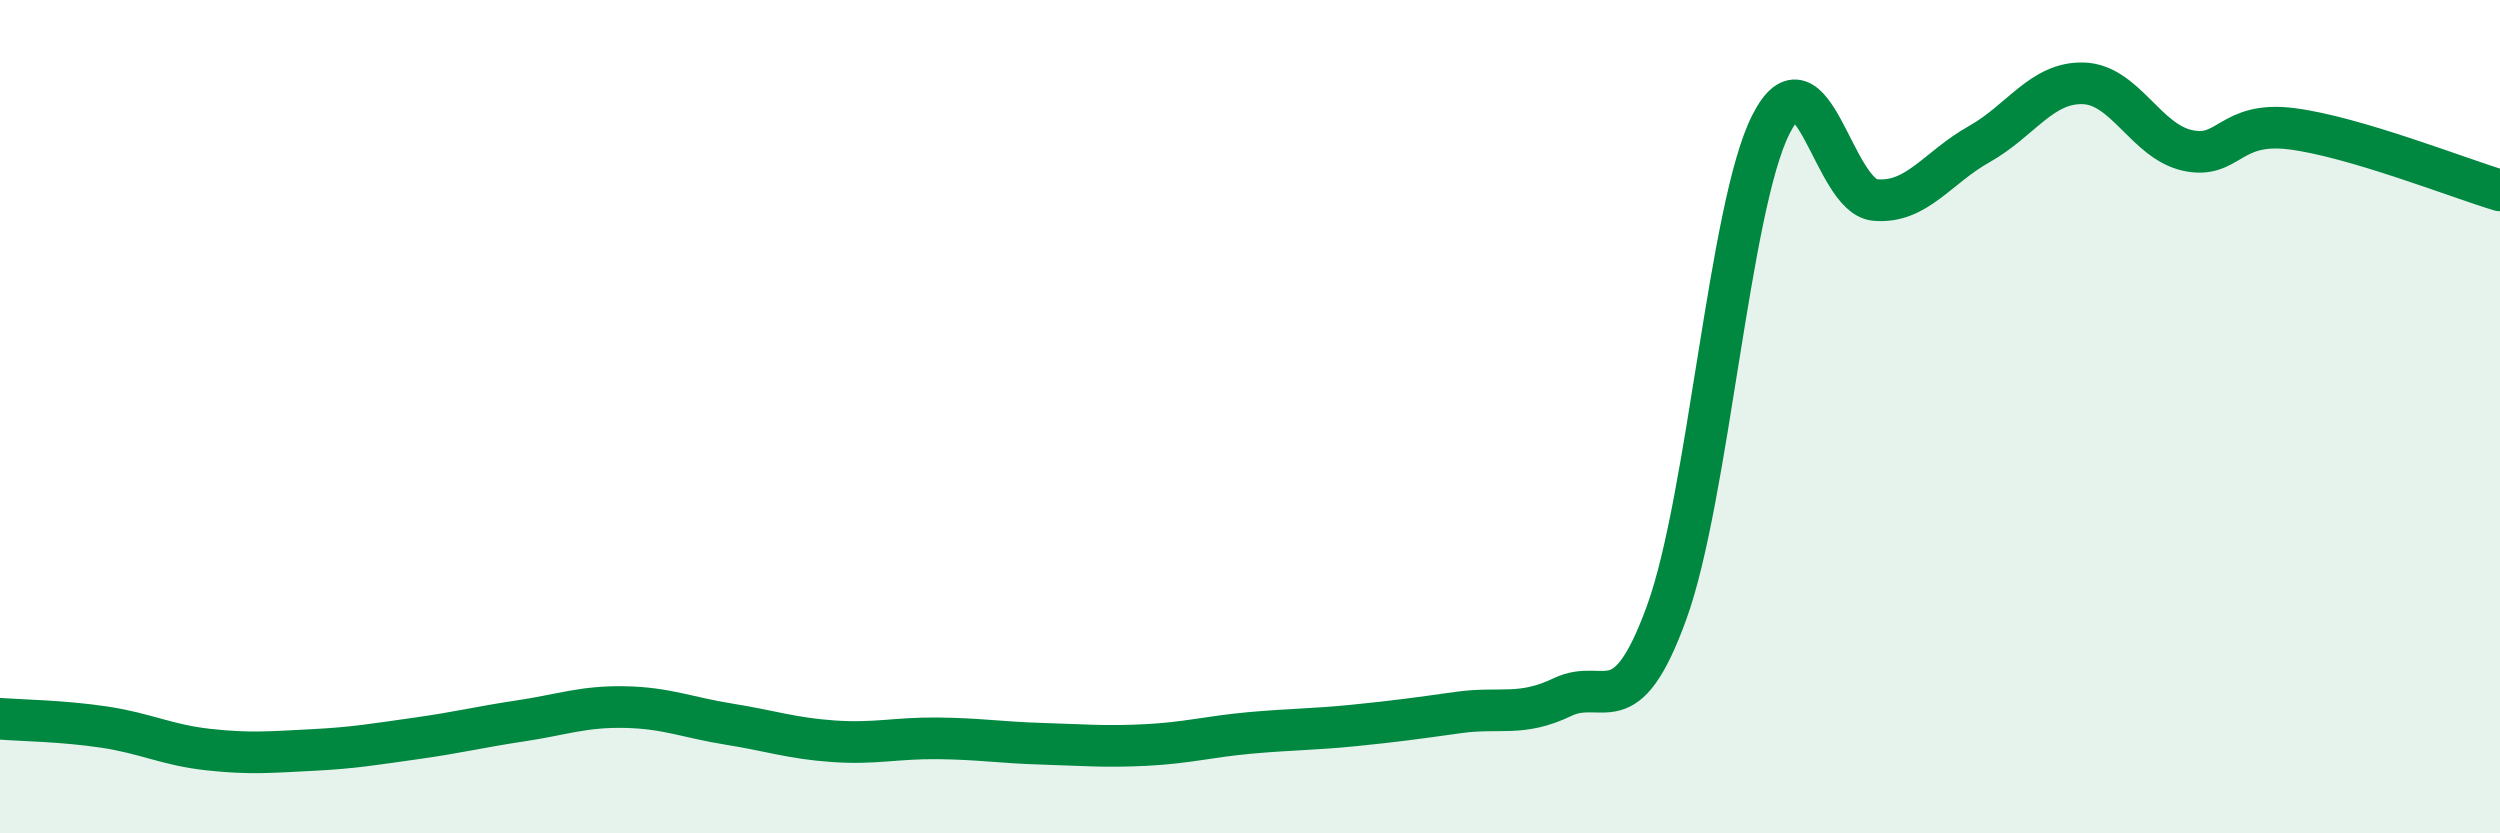
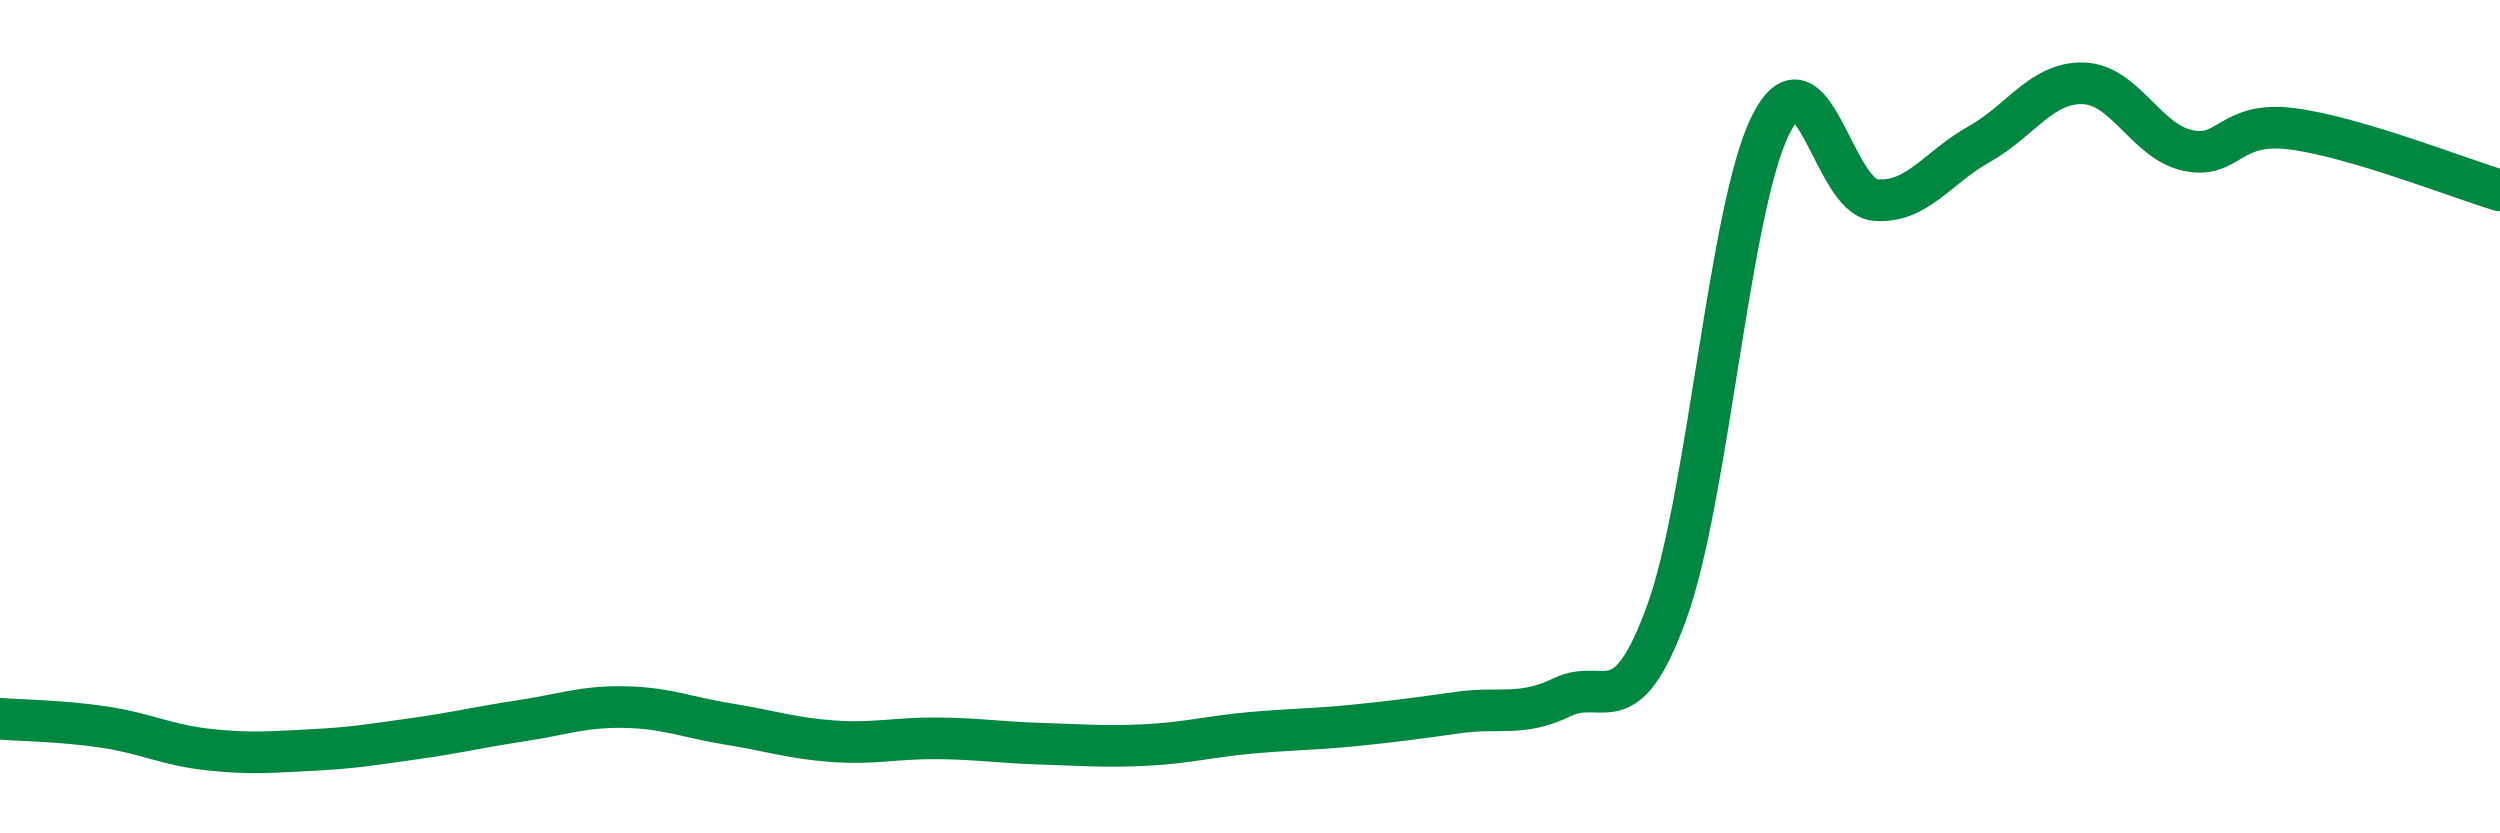
<svg xmlns="http://www.w3.org/2000/svg" width="60" height="20" viewBox="0 0 60 20">
-   <path d="M 0,17.25 C 0.5,17.29 1.5,17.3 2.5,17.45 C 3.5,17.6 4,17.88 5,17.99 C 6,18.1 6.5,18.05 7.5,18 C 8.5,17.95 9,17.86 10,17.72 C 11,17.58 11.5,17.45 12.5,17.3 C 13.5,17.15 14,16.95 15,16.97 C 16,16.99 16.5,17.22 17.5,17.38 C 18.5,17.54 19,17.72 20,17.79 C 21,17.86 21.5,17.71 22.5,17.72 C 23.5,17.73 24,17.82 25,17.85 C 26,17.88 26.5,17.93 27.5,17.88 C 28.5,17.83 29,17.68 30,17.59 C 31,17.5 31.5,17.51 32.5,17.41 C 33.5,17.31 34,17.24 35,17.1 C 36,16.96 36.5,17.21 37.5,16.73 C 38.5,16.25 39,17.45 40,14.7 C 41,11.95 41.5,4.97 42.5,2.99 C 43.5,1.01 44,4.71 45,4.8 C 46,4.89 46.5,4.02 47.5,3.46 C 48.5,2.9 49,1.97 50,2 C 51,2.03 51.5,3.39 52.5,3.61 C 53.5,3.83 53.5,2.9 55,3.09 C 56.5,3.28 59,4.27 60,4.57L60 20L0 20Z" fill="#008740" opacity="0.1" stroke-linecap="round" stroke-linejoin="round" />
  <path d="M 0,17.25 C 0.5,17.29 1.5,17.3 2.5,17.45 C 3.5,17.6 4,17.88 5,17.99 C 6,18.1 6.5,18.05 7.5,18 C 8.5,17.95 9,17.86 10,17.72 C 11,17.58 11.5,17.45 12.5,17.3 C 13.5,17.15 14,16.95 15,16.97 C 16,16.99 16.5,17.22 17.5,17.38 C 18.5,17.54 19,17.72 20,17.79 C 21,17.86 21.5,17.71 22.5,17.72 C 23.5,17.73 24,17.82 25,17.85 C 26,17.88 26.5,17.93 27.5,17.88 C 28.5,17.83 29,17.68 30,17.59 C 31,17.5 31.5,17.51 32.5,17.41 C 33.5,17.31 34,17.24 35,17.1 C 36,16.96 36.5,17.21 37.5,16.73 C 38.5,16.25 39,17.45 40,14.7 C 41,11.95 41.5,4.97 42.5,2.99 C 43.5,1.01 44,4.71 45,4.8 C 46,4.89 46.5,4.02 47.5,3.46 C 48.5,2.9 49,1.97 50,2 C 51,2.03 51.5,3.39 52.5,3.61 C 53.5,3.83 53.5,2.9 55,3.09 C 56.5,3.28 59,4.27 60,4.57" stroke="#008740" stroke-width="1" fill="none" stroke-linecap="round" stroke-linejoin="round" />
</svg>